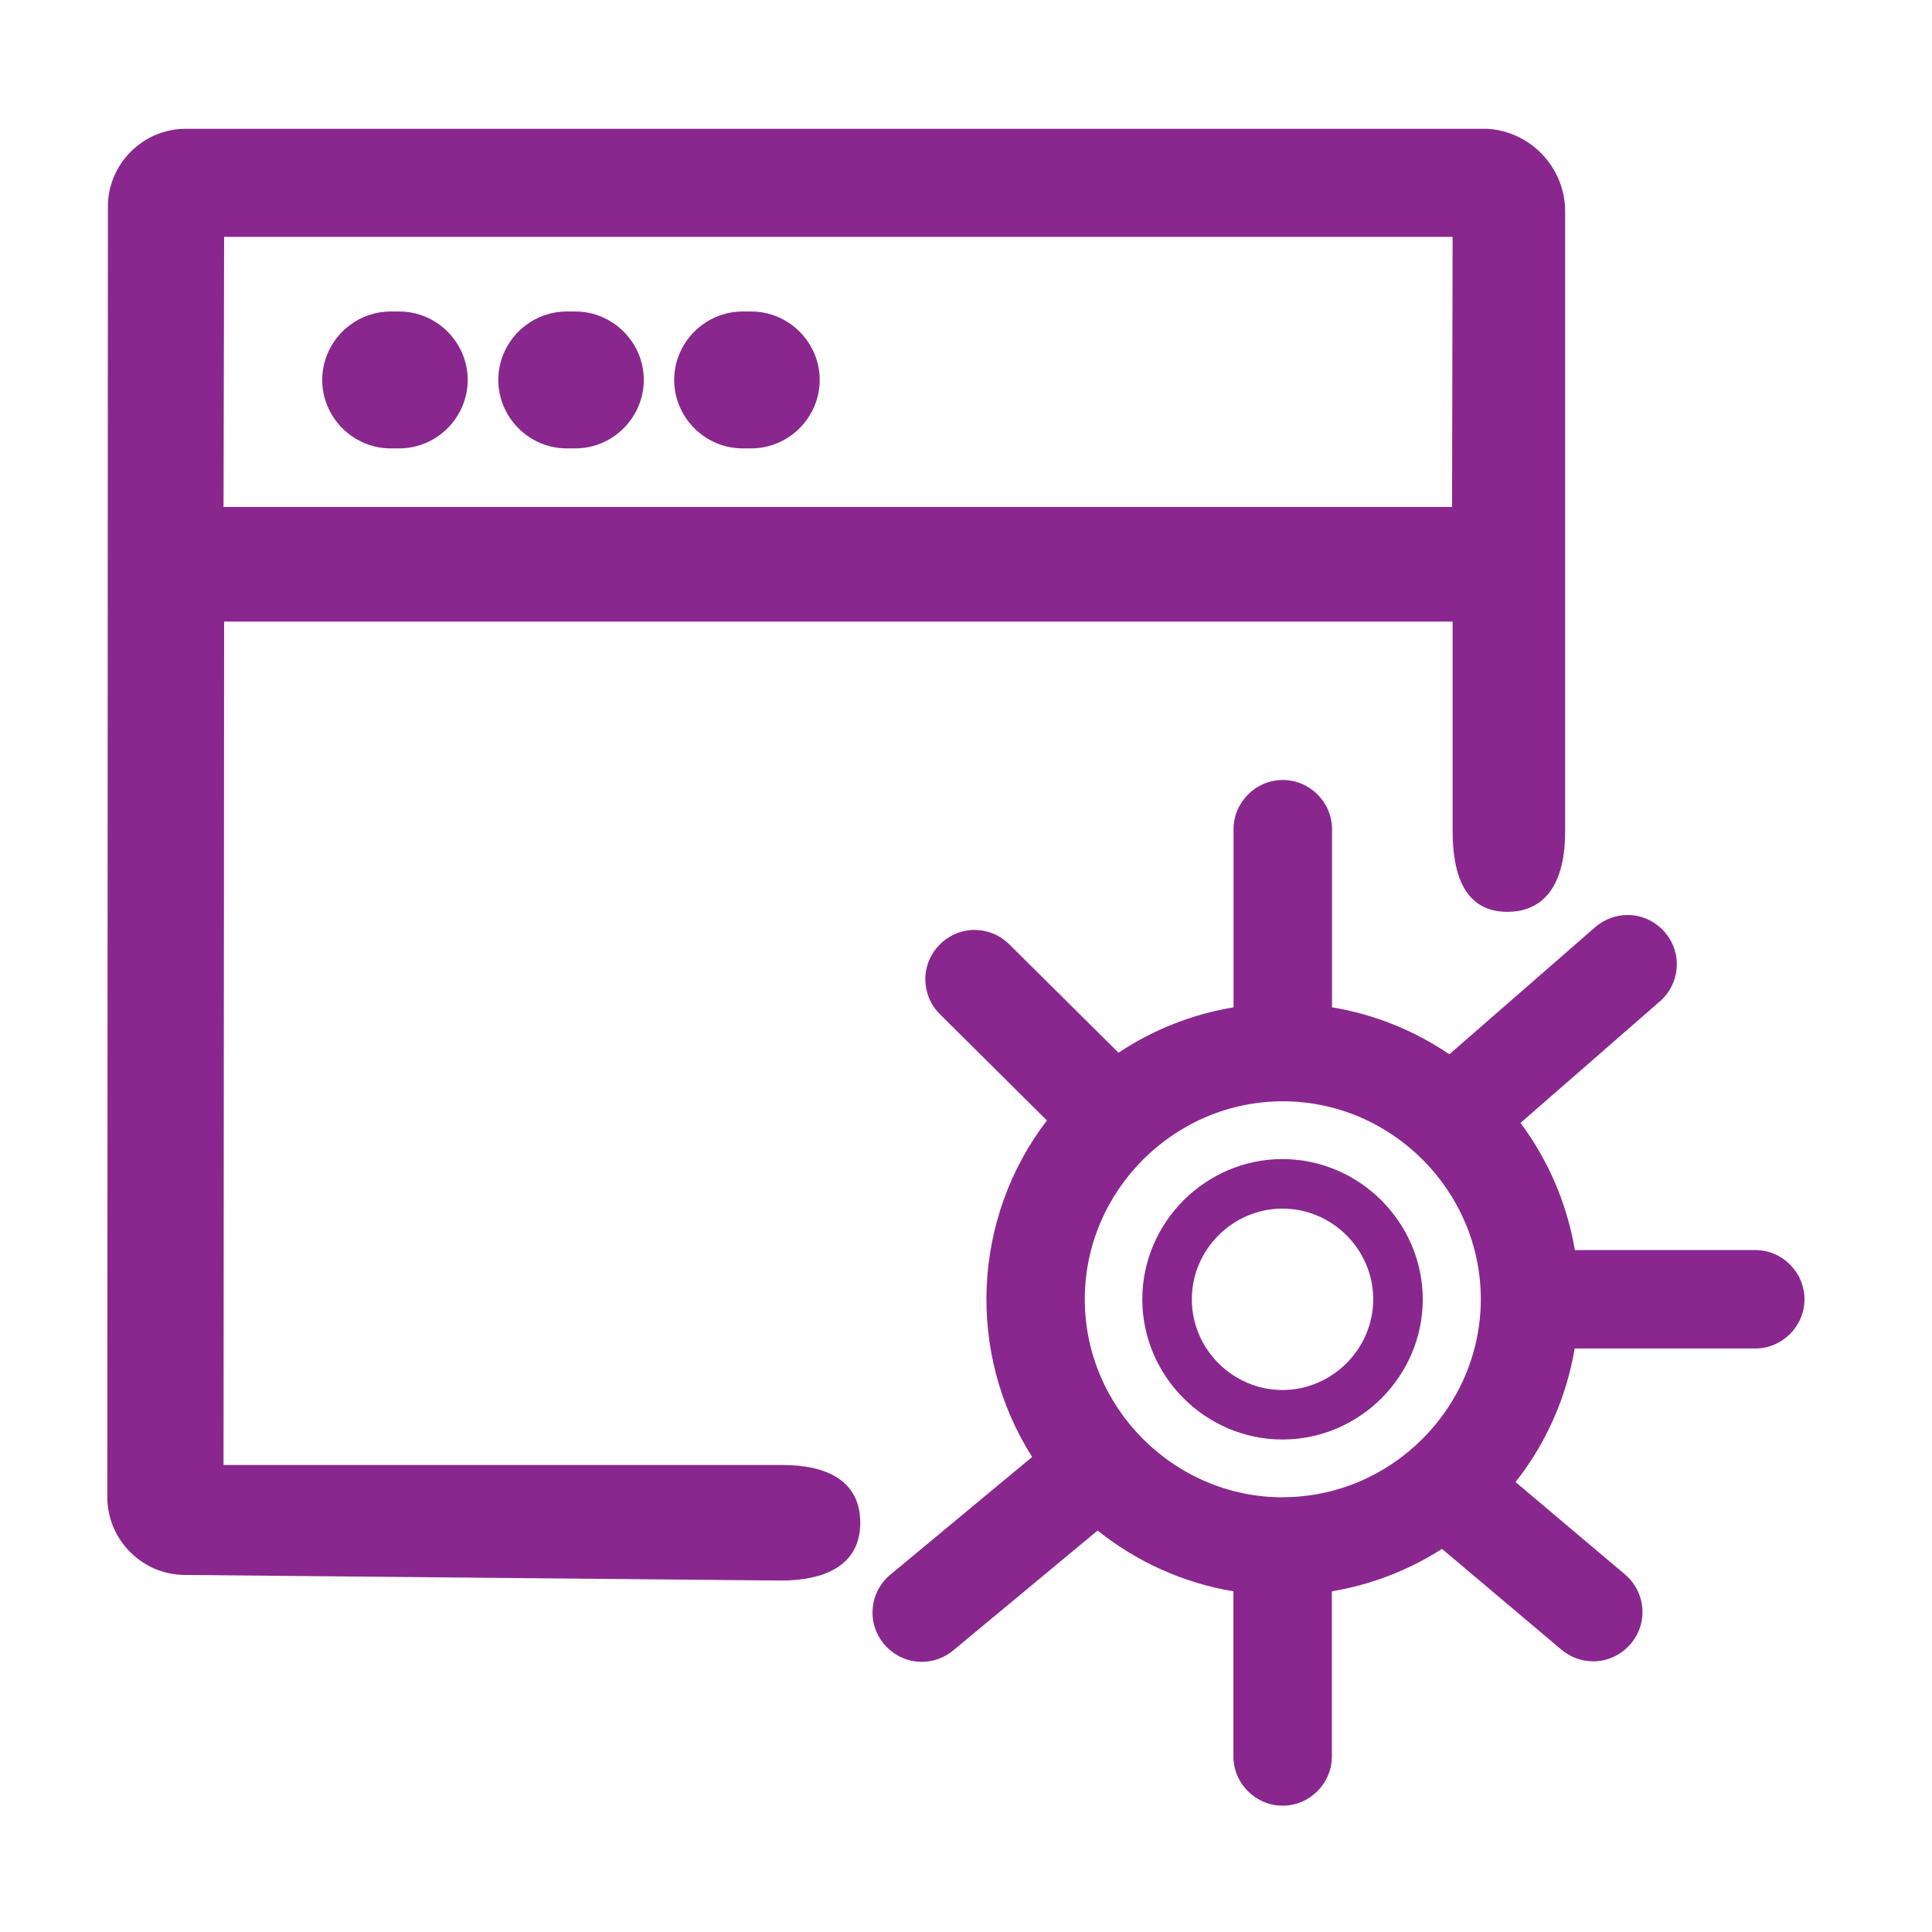
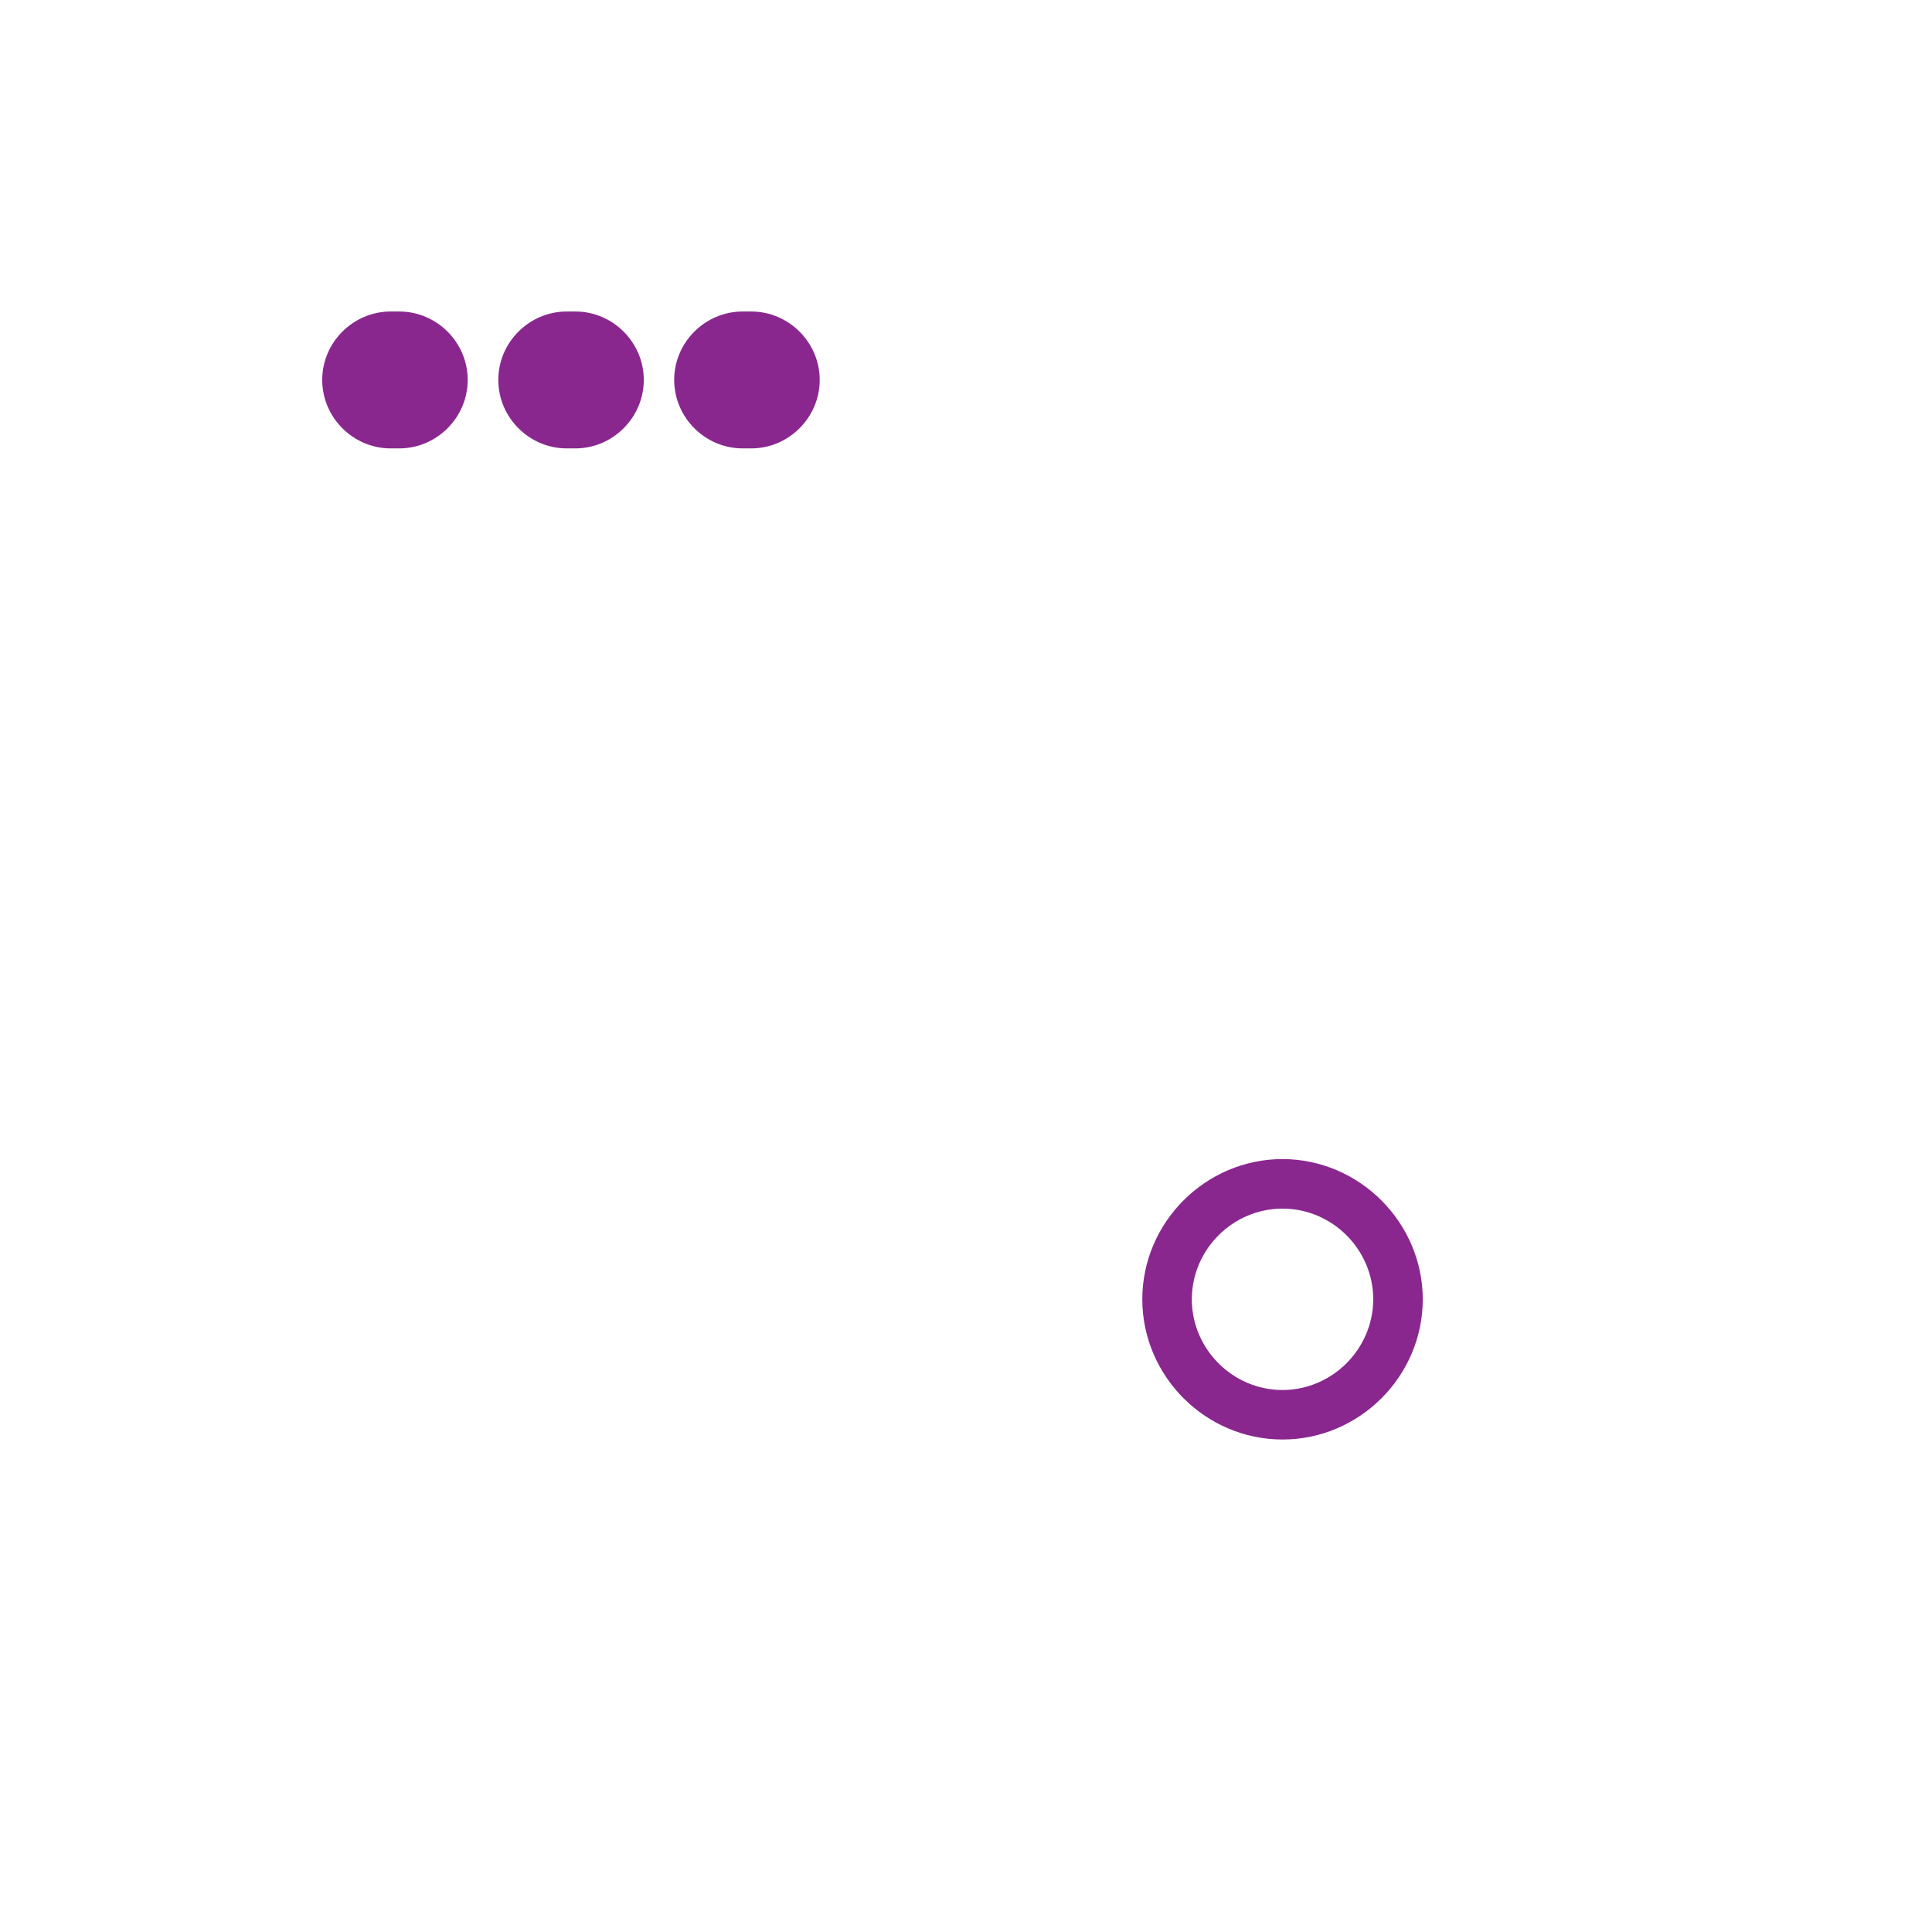
<svg xmlns="http://www.w3.org/2000/svg" width="90" height="90" viewBox="0 0 90 90" fill="none">
  <path d="M59.744 53.994C56.162 53.994 53.213 56.944 53.213 60.526C53.213 64.11 56.162 67.058 59.744 67.058C63.328 67.058 66.278 64.11 66.278 60.526C66.272 56.946 63.327 54 59.744 53.994ZM59.744 64.752C57.428 64.752 55.52 62.844 55.52 60.526C55.52 58.209 57.428 56.302 59.744 56.302C62.063 56.302 63.97 58.209 63.97 60.526C63.967 62.842 62.061 64.748 59.744 64.752Z" fill="#89278F" />
-   <path d="M81.773 58.233H73.363C73 56.086 72.132 54.055 70.831 52.31L77.365 46.612C77.841 46.178 78.113 45.561 78.113 44.918C78.113 43.659 77.076 42.624 75.82 42.624C75.283 42.624 74.764 42.813 74.351 43.156L67.517 49.113C65.875 47.997 64.01 47.25 62.051 46.925V38.628C62.051 37.371 61.014 36.334 59.757 36.334C58.499 36.334 57.464 37.371 57.464 38.628V46.925C55.548 47.243 53.72 47.965 52.104 49.04L47.014 43.988C46.584 43.561 46.005 43.321 45.398 43.321C44.14 43.321 43.105 44.358 43.105 45.614C43.105 46.226 43.349 46.813 43.782 47.243L48.769 52.194C45.283 56.747 45.007 63.028 48.081 67.871L41.501 73.334C40.959 73.769 40.645 74.427 40.645 75.12C40.645 76.379 41.679 77.414 42.938 77.414C43.485 77.414 44.015 77.218 44.431 76.861L51.132 71.298C52.963 72.766 55.142 73.743 57.457 74.13V81.823C57.457 83.079 58.493 84.116 59.75 84.116C61.009 84.116 62.044 83.079 62.044 81.823V74.13C63.871 73.824 65.615 73.152 67.174 72.153L72.739 76.85C73.153 77.198 73.677 77.391 74.22 77.391C75.477 77.391 76.513 76.356 76.513 75.097C76.513 74.422 76.214 73.78 75.699 73.344L70.6 69.04C72.026 67.231 72.973 65.09 73.354 62.818H81.766C83.023 62.818 84.06 61.783 84.06 60.525C84.06 59.268 83.023 58.231 81.766 58.231L81.773 58.233ZM59.759 69.751C54.698 69.751 50.534 65.588 50.534 60.526C50.534 55.467 54.698 51.303 59.759 51.303C64.819 51.303 68.982 55.467 68.982 60.526C68.973 65.582 64.815 69.741 59.759 69.746V69.751Z" fill="#89278F" />
-   <path d="M40.074 70.94C40.074 68.94 38.454 68.244 36.454 68.244H10.413L10.44 28.955H67.668V38.709C67.668 40.711 68.214 42.476 70.214 42.476C72.212 42.476 72.909 40.786 72.909 38.786V9.87C72.925 7.833 71.32 6.119 69.286 6H8.648C6.662 6 5.027 7.634 5.027 9.621L5 69.748C5 71.733 6.634 73.367 8.621 73.367L36.385 73.628C38.387 73.627 40.074 72.942 40.074 70.94ZM67.668 11.036L67.642 23.616H10.413L10.44 11.036H67.668Z" fill="#89278F" />
  <path d="M18.199 20.888H18.599C20.349 20.888 21.787 19.448 21.787 17.698C21.787 15.949 20.349 14.511 18.599 14.511H18.199C16.45 14.511 15.01 15.949 15.01 17.698C15.01 19.448 16.45 20.888 18.199 20.888Z" fill="#89278F" />
  <path d="M26.4 20.888H26.802C28.55 20.888 29.99 19.448 29.99 17.698C29.99 15.949 28.55 14.511 26.802 14.511H26.4C24.651 14.511 23.213 15.949 23.213 17.698C23.213 19.448 24.651 20.888 26.4 20.888Z" fill="#89278F" />
  <path d="M34.596 20.888H34.996C36.745 20.888 38.185 19.448 38.185 17.698C38.185 15.949 36.745 14.511 34.996 14.511H34.596C32.846 14.511 31.406 15.949 31.406 17.698C31.406 19.448 32.846 20.888 34.596 20.888Z" fill="#89278F" />
</svg>